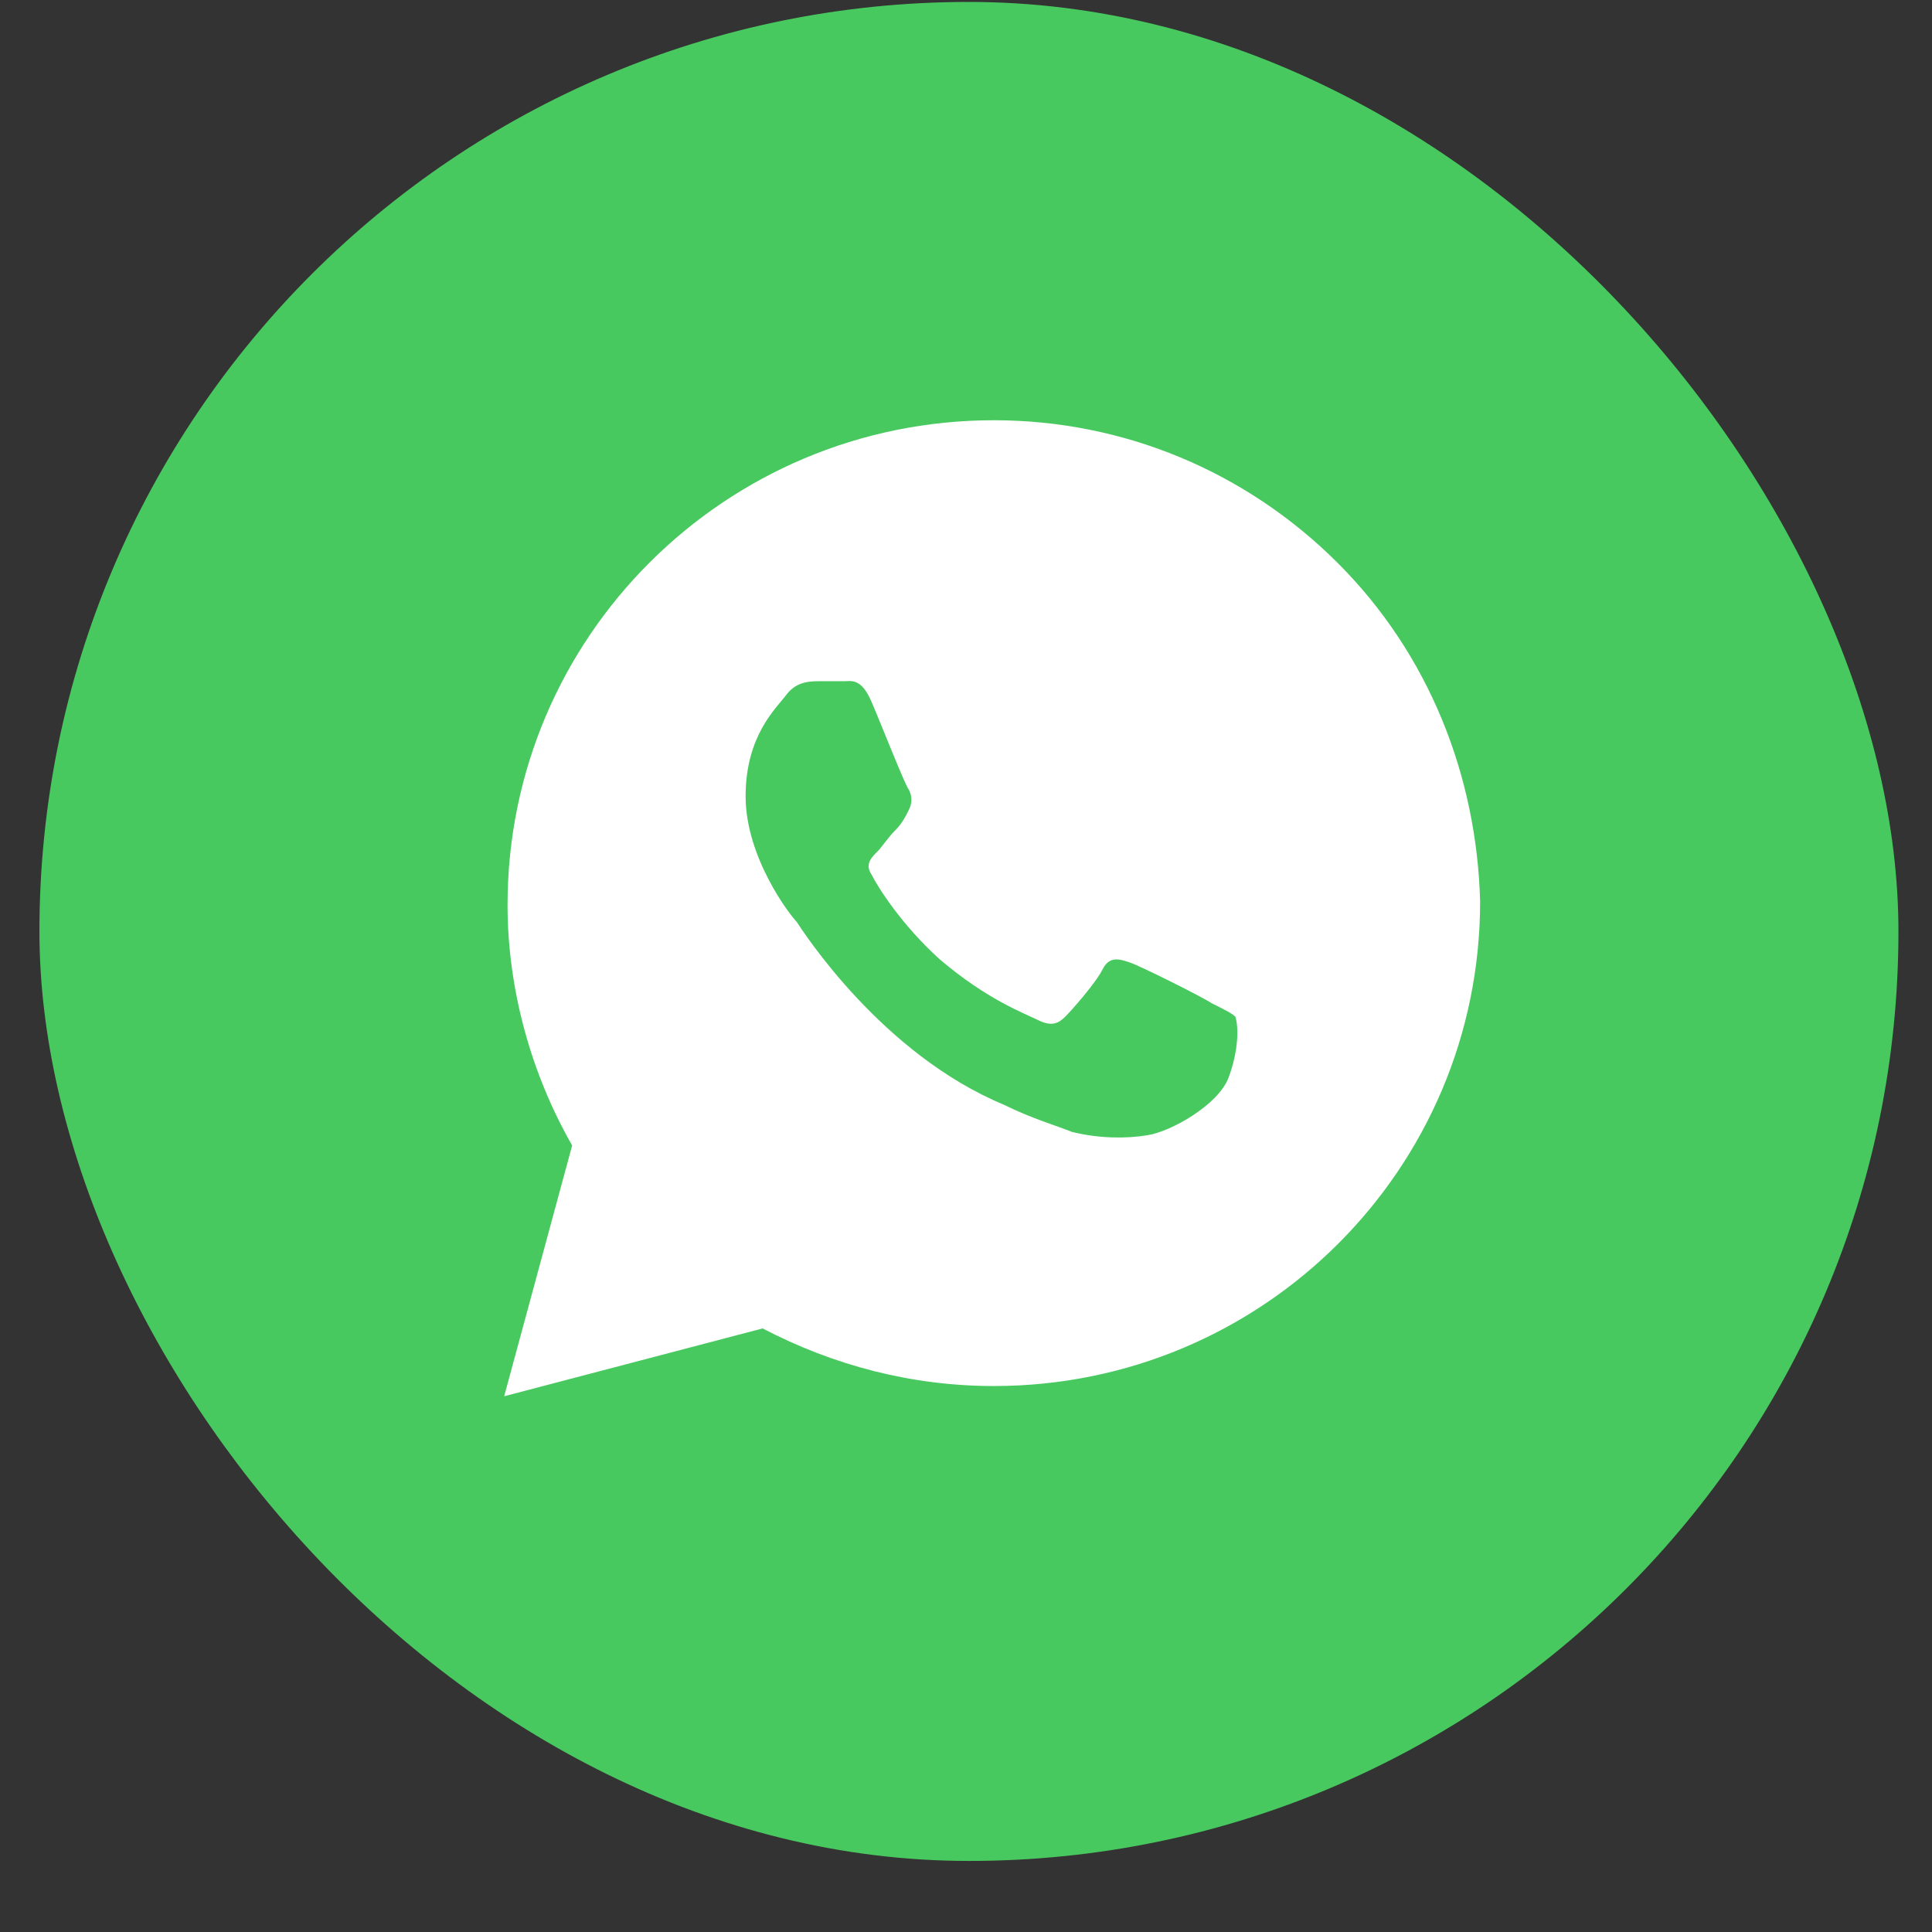
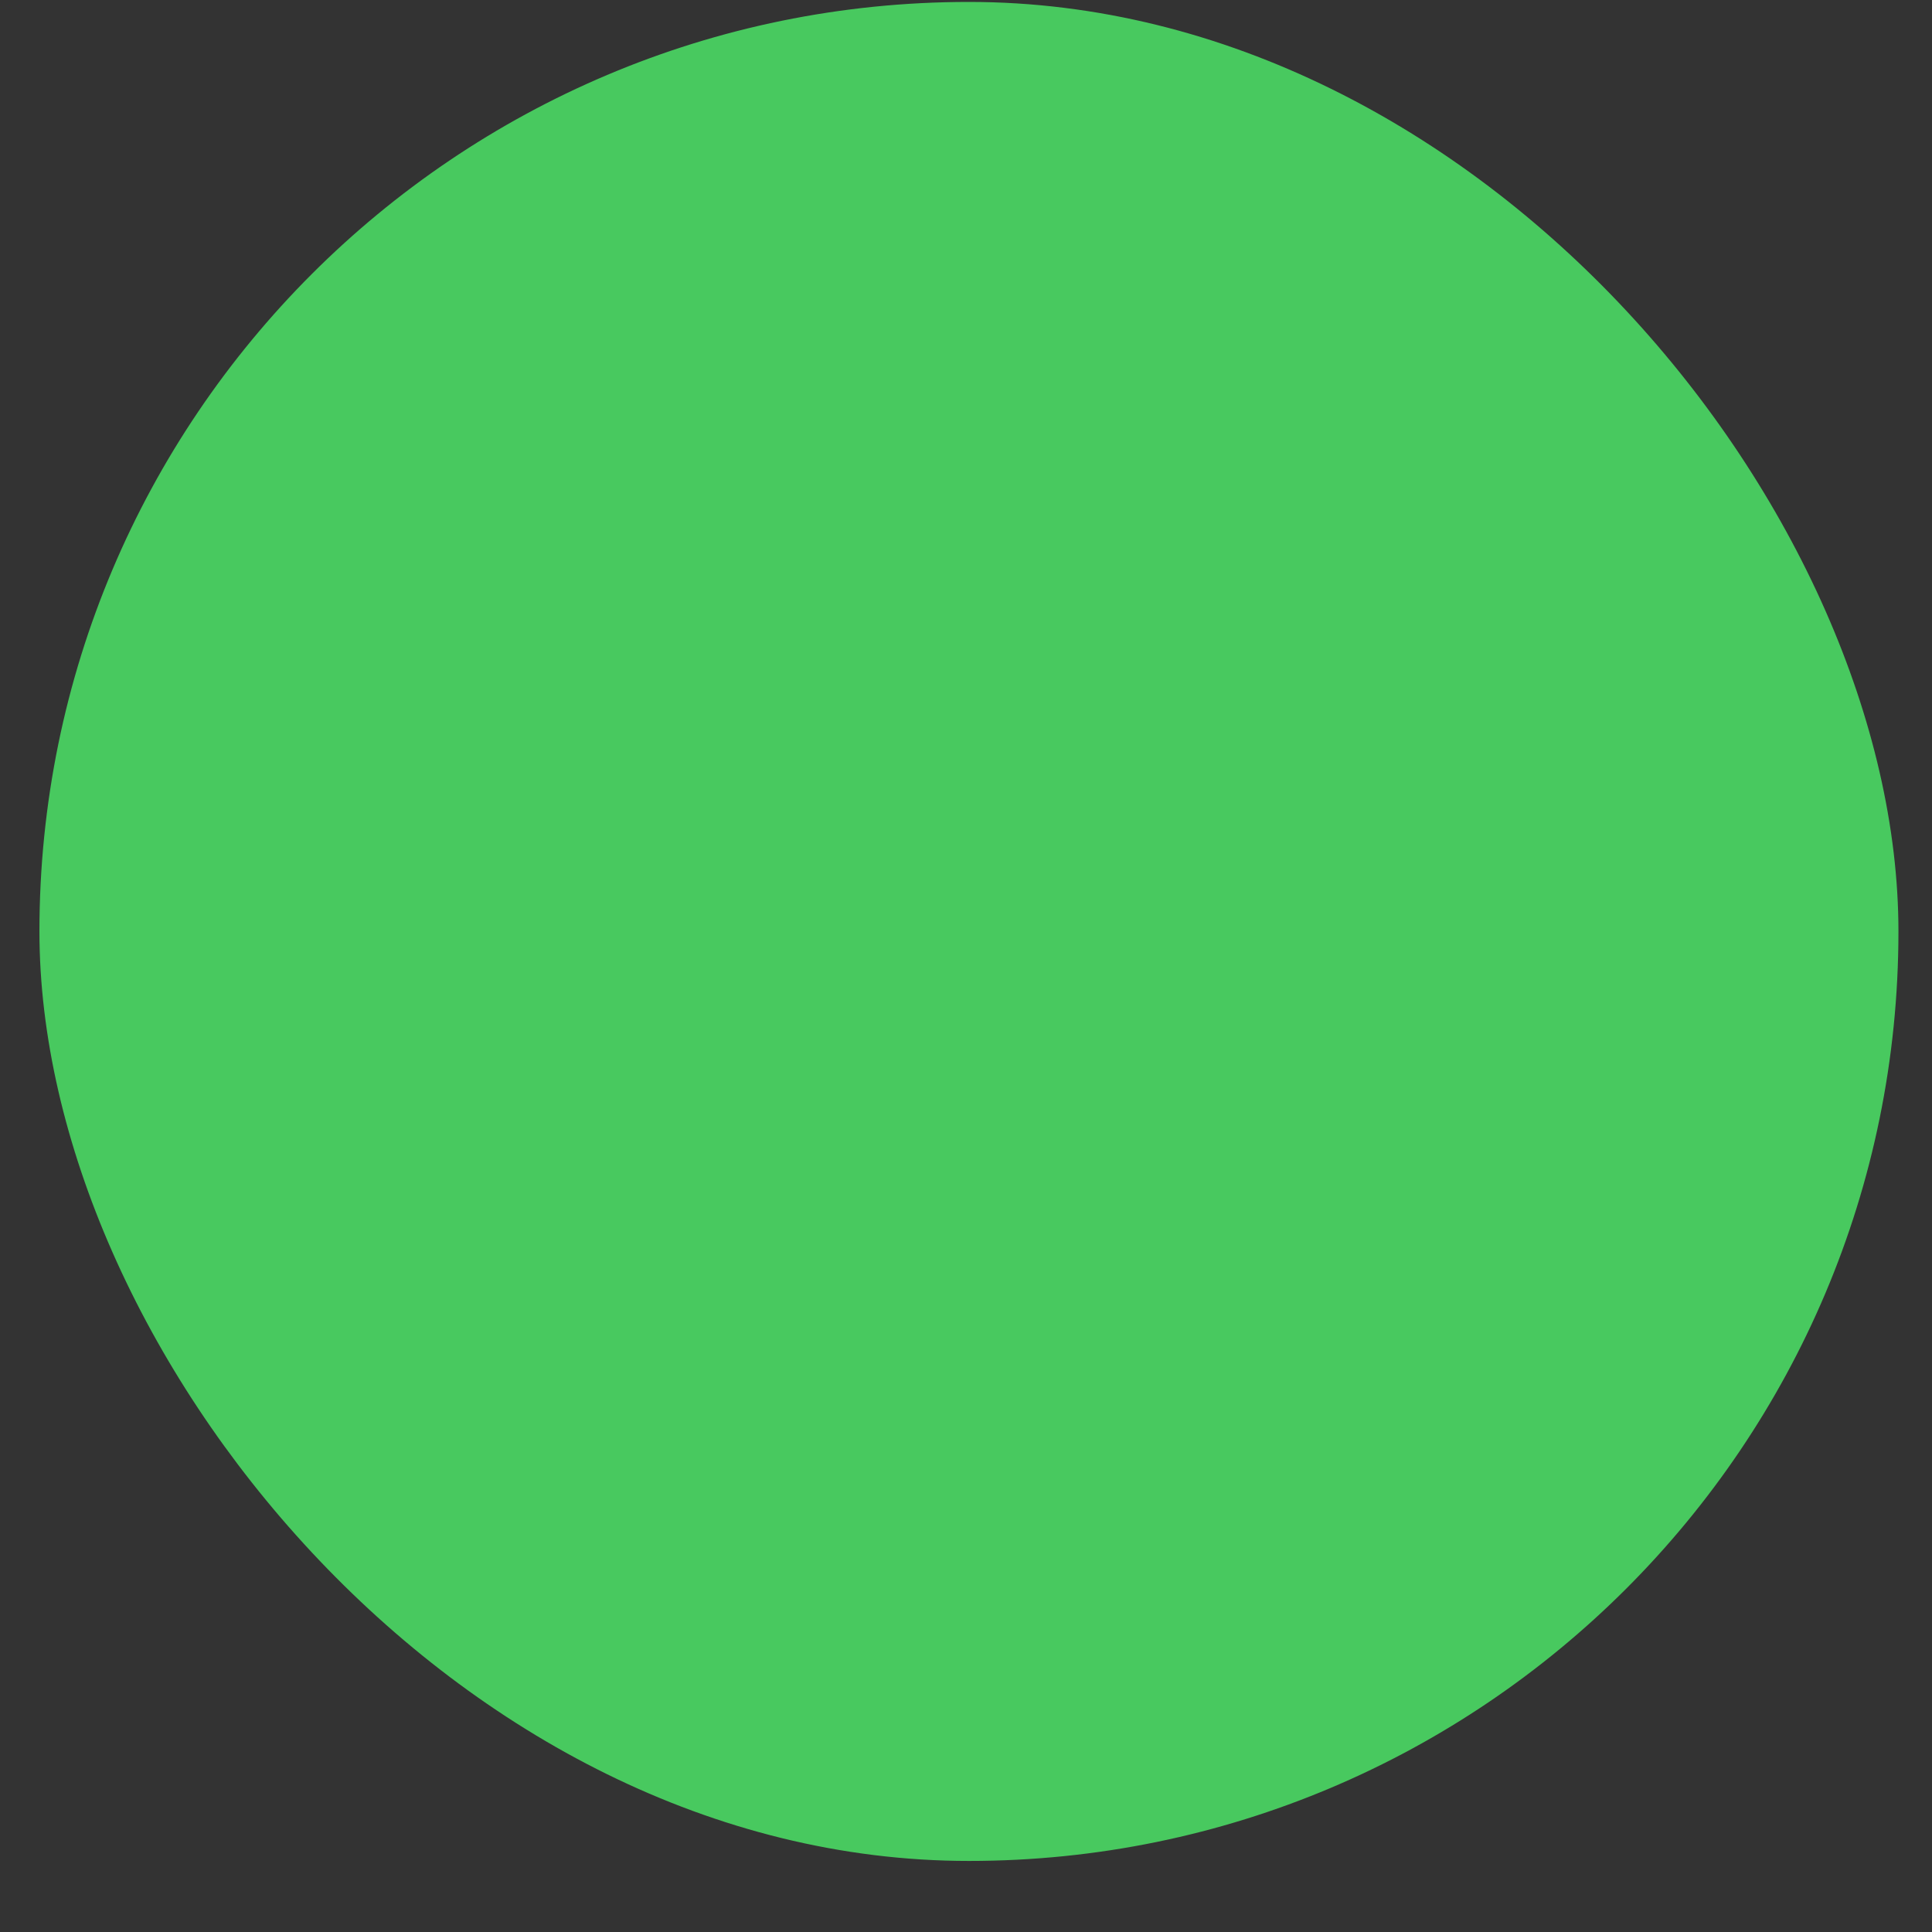
<svg xmlns="http://www.w3.org/2000/svg" width="27" height="27" viewBox="0 0 27 27" fill="none">
  <rect x="0" y="0" width="27" height="27" fill="#333333" stroke="none" />
  <rect x="0.551" y="0.027" width="25.98" height="25.98" rx="12.99" fill="#48C95F" />
-   <path d="M18.689 7.862C17.406 6.583 15.695 5.873 13.889 5.873C10.135 5.873 7.093 8.904 7.093 12.646C7.093 13.829 7.426 15.013 7.996 16.008L7.046 19.513L10.658 18.565C11.656 19.086 12.749 19.37 13.889 19.37C17.644 19.37 20.685 16.34 20.685 12.598C20.638 10.846 19.973 9.141 18.689 7.862ZM17.169 15.061C17.026 15.44 16.361 15.819 16.028 15.866C15.743 15.913 15.363 15.913 14.982 15.819C14.745 15.724 14.412 15.629 14.032 15.44C12.321 14.729 11.228 13.024 11.133 12.882C11.038 12.787 10.42 11.982 10.42 11.13C10.42 10.277 10.848 9.899 10.99 9.709C11.133 9.52 11.323 9.52 11.466 9.52C11.561 9.52 11.703 9.52 11.798 9.52C11.893 9.52 12.036 9.472 12.178 9.804C12.321 10.135 12.654 10.988 12.701 11.035C12.749 11.13 12.749 11.225 12.701 11.319C12.654 11.414 12.606 11.509 12.511 11.604C12.416 11.698 12.321 11.84 12.274 11.888C12.178 11.982 12.084 12.077 12.178 12.219C12.274 12.409 12.606 12.93 13.129 13.403C13.794 13.972 14.317 14.161 14.507 14.256C14.697 14.35 14.792 14.303 14.887 14.208C14.982 14.114 15.315 13.735 15.41 13.545C15.505 13.356 15.648 13.403 15.79 13.451C15.933 13.498 16.788 13.924 16.931 14.019C17.121 14.114 17.216 14.161 17.264 14.208C17.311 14.35 17.311 14.682 17.169 15.061Z" fill="white" />
</svg>